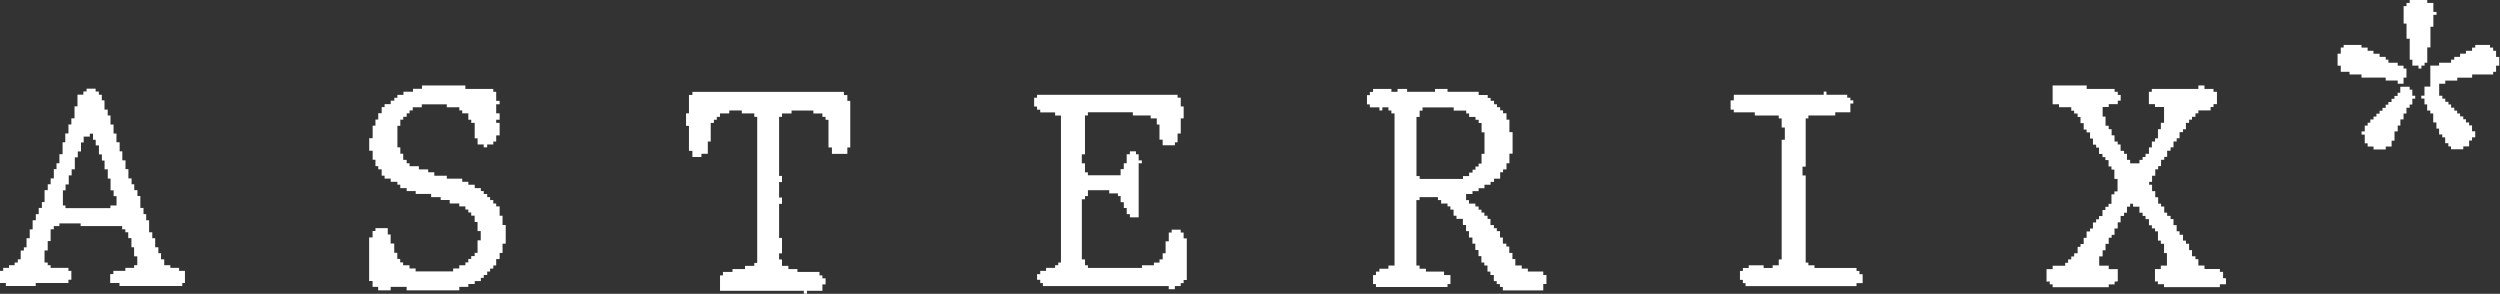
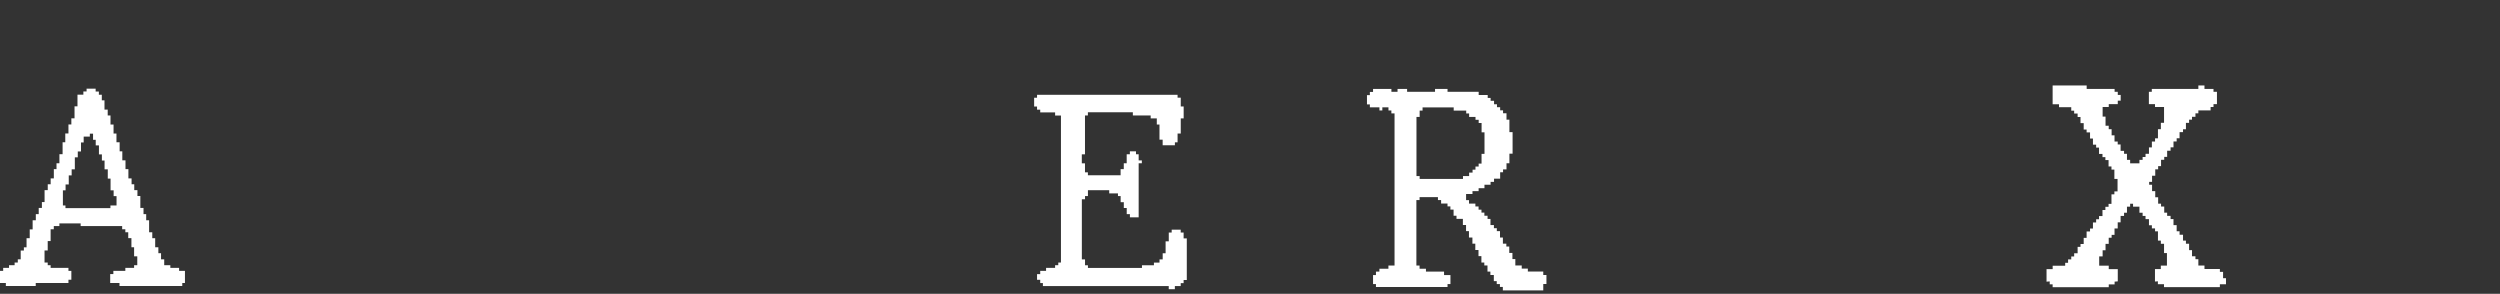
<svg xmlns="http://www.w3.org/2000/svg" width="1855" height="218" viewBox="0 0 1855 218" fill="none">
  <rect x="0" y="0" width="1855" height="218" fill="#333333" stroke="none" />
  <g clip-path="url(#clip0_12_3)">
    <path d="M64.415 65.778H70.973V67.935H73.358V70.291H75.543V74.436H77.531V81.335H79.915V85.678H81.988V92.378H84.259V99.078H86.416V105.579H88.773V112.279H90.76V118.979H93.116V125.48H95.274V132.379H97.63V136.722H99.617V141.066H101.974V145.409H104.131V154.295H106.488V158.866H108.475V163.436H110.632V172.35H112.989V176.722H115.146V183.479H117.503V187.851H119.49V192.421H121.846V196.793H126.388V198.781H132.889V200.995H137.233V209.994H135.246V212.209H88.659V209.994H81.761V203.38H84.117V200.967H93.003V198.752H99.504V196.765H101.86V190.207H99.504V183.451H97.517V176.694H95.16V172.322H93.003V170.136H90.646V167.751H59.844V165.764H44.06V167.751H39.915V170.136H37.559V178.88H35.401V185.835H33.045V194.778H35.401V196.765H37.559V198.752H50.788V200.967H52.946V207.581H50.788V209.994H26.515V212.209H4.344V209.994H0V200.995H2.356V198.781H6.7V196.793H10.845V194.806H13.201V192.421H15.358V185.892H17.715V183.507H19.702V176.751H22.058V170.193H24.216V163.436H26.572V158.866H28.73V154.295H31.086V149.951H33.073V141.066H35.43V136.722H37.587V132.379H39.944V125.48H41.931V121.136H44.088V114.437H46.445V105.551H48.432V99.05H50.788V92.35H52.946V87.808H55.302V78.922H57.488V70.235H61.86V67.879H64.245V65.721L64.415 65.778ZM46.587 152.45H48.574V154.437H81.931V152.45H86.473V145.551H84.316V141.208H82.044V132.52H79.972V125.622H77.587V119.121H75.6V114.579H73.414V107.879H71.03V103.734H69.042V99.192H66.658V101.349H62.087V105.693H60.1V112.393H57.715V116.736H55.529V125.622H53.173V130.164H51.015V136.864H48.659V141.208H46.672V152.45H46.587Z" fill="white" />
-     <path d="M313.047 63.421H345.297V65.976H366.021V68.134H368.178V74.834H370.733V77.389H368.178V84.089H370.733V88.829H368.178V91.186H370.733V100.469H368.178V105.011H366.021V107.169H361.479V109.326H358.924V107.169H354.381V102.627H352.224V91.186H349.669V88.829H347.511V84.089H342.969V81.931H340.811V79.575H331.528V77.417H312.962V79.575H306.262V81.931H303.905V84.089H301.748V86.644H299.193V88.801H297.035V93.343H294.878V109.326H297.035V114.067H299.193V118.61H301.748V121.165H303.905V123.322H310.804V125.679H317.703V127.836H322.245V130.391H331.528V132.549H342.969V134.905H347.511V137.063H352.252V139.618H356.794V141.775H358.952V143.933H361.507V146.289H363.665V148.447H366.021V151.002H368.178V153.159H370.733V160.058H372.891V166.956H375.247V180.782H372.891V187.68H370.733V192.223H368.178V196.964H366.021V199.32H363.665V201.478H361.507V204.033H358.952V206.19H356.794V208.546H352.252V210.704H347.511V212.862H340.811V215.417H301.72V212.862H289.881V215.417H280.598V212.862H276.453V208.518H273.898V176.154H276.453V171.413H278.582V169.256H287.724V173.997H289.853V180.697H292.521V187.595H294.793V192.138H296.95V194.693H299.108V196.85H303.849V199.206H308.391V201.364H336.241V199.206H340.783V196.85H345.325V194.693H347.483V192.138H349.64V189.98H352.195V187.624H354.353V178.34H356.709V171.442H354.353V164.742H352.195V160.001H349.64V157.645H347.483V155.487H345.325V153.131H340.783V150.973H333.686V148.418H326.986V146.261H319.889V143.904H308.448V141.747H301.748V139.589H297.007V137.034H294.849V134.877H289.91V132.52H285.367V130.363H283.21V125.622H280.655V123.266H278.582V118.525H276.51V111.825H273.955V102.541H276.51V93.258H278.582V88.716H280.655V83.975H283.21V79.433H285.367V77.275H289.91V74.72H292.578V72.563H294.849V70.405H299.363V68.049H306.432V65.891H313.132V63.336L313.047 63.421Z" fill="white" />
-     <path d="M513.644 68.162H626.179V70.519H628.734V74.862H630.891V109.412H628.734V114.153H617.293V109.412H614.738V88.886H612.58V86.729H610.224V84.174H603.524V82.016H587.342V84.174H580.245V86.729H578.088V130.562H580.245V135.104H578.088V146.545H580.245V151.286H578.088V176.552H580.245V187.993H578.088V192.535H580.245V197.276H584.986V199.632H591.686V201.79H608.066V204.345H610.224V206.502H612.58V211.045H610.224V215.786H598.783V217.943H596.427V215.786H534.255V204.345H536.412V201.79H543.51V199.632H552.793V197.276H559.691V195.118H561.849V86.7H559.691V84.145H550.408V81.988H541.125V84.145H534.226V86.7H531.87V88.858H529.712V91.214H527.356V105.04H525.199V114.124H520.458V116.481H513.758V111.938H511.203V93.372H509.045V84.088H511.203V70.462H513.758V68.106L513.644 68.162Z" fill="white" />
    <path d="M769.515 70.32H873.76V72.478H876.116V78.979H878.274V87.864H876.116V99.106H873.76V105.608H871.773V107.765H862.688V103.62H860.332V92.378H858.345V87.836H853.803V85.678H840.573V83.322H807.216V85.678H805.058V114.493H802.702V121.193H805.058V127.893H807.216V130.051H831.489V125.508H833.845V121.165H836.003V114.465H838.359V112.307H842.901V114.465H844.888V119.007H847.245V121.165H844.888V161.25H838.387V158.894H836.031V154.352H833.873V150.008H831.517V145.466H829.53V143.479H823.029V141.122H807.244V145.494H805.087V147.879H802.731V192.45H805.087V196.822H807.244V198.809H847.33V196.822H856.216V194.835H860.36V192.478H862.717V187.936H864.874V179.05H867.231V172.549H869.388V170.391H876.088V172.549H878.246V176.893H880.602V207.752H878.246V210.079H876.088V212.237H871.744V214.593H867.202V212.237H773.83V210.023H771.843V207.61H769.487V203.408H771.843V200.995H776.187V198.781H782.887V196.793H785.243V194.806H787.23V85.735H782.887V83.379H771.843V81.392H769.487V79.035H767.329V72.534H769.487V70.377L769.515 70.32Z" fill="white" />
    <path d="M1018.8 65.976H1032.43V68.134H1036.97V65.976H1044.07V68.134H1064.79V65.976H1074.07V68.134H1097.18V70.49H1103.88V72.648H1106.04V74.805H1108.59V77.36H1110.75V79.518H1113.11V81.874H1115.27V84.032H1117.82V88.773H1119.98V98.056H1122.34V114.039H1119.98V121.136H1117.82V125.679H1115.27V127.836H1113.11V132.577H1108.57V134.933H1106.01V137.091H1101.47V139.646H1097.13V141.804H1092.58V143.961H1087.84V148.503H1090V151.058H1094.74V153.216H1097.1V155.572H1099.25V157.73H1101.41V160.086H1103.77V162.442H1105.93V166.985H1108.48V169.341H1110.64V171.499H1113V176.24H1115.15V180.782H1117.71V182.939H1119.87V187.68H1122.22V192.223H1124.38V196.964H1129.12V199.32H1133.66V201.478H1145.1V204.033H1147.46V210.732H1145.1V215.473H1115.1V212.918H1112.94V210.761H1110.58V208.603H1108.42V204.061H1105.87V201.506H1103.71V196.964H1101.36V194.806H1099.2V190.065H1097.04V185.523H1094.68V180.782H1092.53V176.24H1089.97V171.499H1087.81V166.956H1085.46V162.414H1080.72V160.058H1078.56V155.516H1076.2V153.159H1074.05V151.002H1069.3V148.447H1066.95V146.289H1053.32V148.447H1050.96V197.02H1053.32V199.377H1058.06V201.534H1071.49V204.089H1076.23V210.789H1074.07V212.947H1020.96V210.789H1018.8V204.089H1020.96V201.534H1023.51V199.377H1030.21V197.02H1034.75V84.145H1032.4V81.988H1030.24V79.631H1025.7V81.988H1023.54V79.631H1016.44V77.474H1014.29V70.575H1016.44V68.219H1018.8V66.061V65.976ZM1099.34 114.153H1101.5V98.169H1099.34V91.271H1097.18V88.915H1094.83V86.757H1090.09V84.202H1087.93V82.044H1078.64V79.688H1055.54V82.044H1053.38V86.785H1051.02V130.618H1053.38V132.776H1085.54V130.618H1090.09V128.063H1092.64V125.906H1094.8V123.549H1097.15V121.392H1099.31V114.295L1099.34 114.153Z" fill="white" />
-     <path d="M1353.25 67.964H1355.24V70.32H1370.63V72.477H1372.98V74.465H1375.14V76.821H1372.98V83.322H1361.74V85.678H1341.81V87.864H1339.82V123.663H1337.47V130.193H1339.82V194.863H1341.81V196.85H1346.35V198.837H1377.55V201.052H1379.71V203.465H1382.07V210.079H1377.53V212.294H1295.2V210.079H1293.21V207.666H1291.05V201.052H1293.21V198.837H1297.55V196.85H1308.6V198.837H1315.3V196.85H1319.84V192.507H1322V103.705H1324.35V94.621H1322V87.893H1319.84V85.707H1302.07V83.35H1286.48V81.363H1284.12V74.465H1286.48V70.32H1353.2V67.964H1353.25Z" fill="white" />
    <path d="M1523.05 63.421H1548.31V65.976H1569.04V68.106H1571.39V70.433H1573.55V74.72H1571.39V77.247H1564.69V79.376H1560.15V86.53H1562.31V93.287H1564.67V95.87H1566.82V100.441H1568.98V105.011H1571.34V107.197H1573.49V111.938H1576.05V114.096H1578.21V118.638H1580.56V121.193H1587.46V118.638H1589.82V116.481H1591.98V114.124H1594.53V109.383H1596.69V105.011H1599.05V102.627H1601.2V95.87H1603.36V91.101H1605.72V79.376H1599.02V77.247H1594.47V68.106H1596.63V65.976H1631.18V63.421H1635.72V65.976H1642.42V68.106H1644.98V77.247H1642.42V79.376H1640.27V81.931H1631.18V84.089H1629.02V86.644H1626.47V88.801H1624.31V91.158H1621.96V95.898H1619.8V98.056H1617.24V102.598H1615.08V104.955H1612.73V109.298H1610.57V111.853H1608.02V116.395H1605.86V118.553H1603.5V123.294H1601.34V125.65H1599.19V130.391H1596.83V134.934H1594.67V137.091H1596.83V141.832H1599.19V146.374H1601.34V151.115H1603.5V153.273H1605.86V157.815H1608.02V160.171H1610.57V162.528H1612.73V167.07H1615.08V171.612H1617.24V174.167H1619.8V178.511H1621.96V180.867H1624.31V185.608H1626.47V190.15H1629.02V192.308H1631.18V197.049H1635.72V199.604H1647.16V201.733H1649.52V206.417H1651.68V210.903H1647.14V213.032H1605.69V210.874H1601.15V208.717L1598.99 208.916V199.632H1603.33V197.077H1607.87V187.794H1605.72V180.896H1603.36V178.539H1601.2V171.641H1599.05V169.483H1596.69V167.127H1594.53V162.585H1591.98V160.228H1589.82V157.872H1587.46V153.33H1582.72V151.172H1580.56V153.33H1578.21V157.872H1576.05V160.228H1573.49V164.969H1571.34V169.511H1568.98V174.252H1566.82V176.41H1564.67V180.952H1562.31V185.693H1560.15V190.236H1557.6V197.134H1564.69V199.689H1571.39V208.774L1569.04 208.972V211.045H1564.69V213.117H1523.05V210.96H1520.89V208.802L1518.53 209.001V199.718H1523.08V197.162H1532.36V195.005H1534.52V192.45H1536.87V190.292H1539.03V187.936H1541.59V183.195H1543.74V181.037H1546.1V176.495H1548.26V171.754H1550.81V169.597H1552.97V165.054H1555.33V162.698H1557.48V160.342H1560.04V155.8H1562.2V153.443H1564.55V151.286H1566.71V144.188H1568.87V142.031H1571.22V132.748H1568.87V125.849H1566.71V123.493H1564.55V118.752H1562.2V116.594H1560.04V114.238H1557.48V109.497H1555.33V107.339H1552.97V102.797H1550.81V98.255H1548.26V96.097H1546.1V91.356H1543.74V86.814H1541.59V84.259H1539.03V82.101H1536.87V79.546H1527.79V77.389H1523.05V63.535V63.421Z" fill="white" />
-     <path d="M1739 33.357H1752.23V35.344H1756.78V37.701H1761.12V39.858H1765.66V42.215H1770.2V44.287H1772.19V46.558H1779.09V48.716H1783.43V50.873H1785.59V57.573H1783.43V62.115H1779.09V59.759H1770.2V57.602H1752.23V55.245H1743.35V53.258H1736.85V48.716H1734.49V39.83H1736.85V35.288H1739V33.3V33.357ZM1781.05 64.358H1787.95V66.516H1789.93V71.058H1792.09V73.216H1789.93V77.559H1787.95V79.915H1785.59V84.259H1783.43V88.602H1781.08V93.145H1779.09V97.488H1776.73V104.387H1774.58V108.73H1770.23V110.888H1761.15V108.73H1756.8V106.374H1754.65V99.873H1752.29V97.517H1754.65V93.173H1756.8V91.016H1758.79V88.659H1761.15V86.502H1763.3V84.344H1765.66V82.186H1767.82V80.029H1770.17V77.673H1772.16V75.685H1774.52V73.329H1776.68V71.171H1779.03V68.815H1781.02V64.472L1781.05 64.358ZM1787.97 0H1801.01V2.158H1805.55V8.857H1807.9V11.015H1805.55V19.844H1803.39V35.146H1801.03V46.53H1799.05V48.687H1796.69V50.845H1794.53V48.687H1789.99V44.344H1788V28.758H1785.65V17.516H1783.49V4.542H1785.65V2.186H1788V0.028L1787.97 0ZM1836.72 33.357H1847.56V35.344H1849.92V37.701H1852.08V42.243H1854.43V48.744H1852.08V53.286H1849.92V55.274H1834.33V57.63H1823.29V59.788H1814.4V62.144H1809.86V71.03H1812.22V73.187H1814.38V75.543H1816.73V77.531H1818.72V79.887H1821.08V82.044H1823.23V84.202H1825.39V86.36H1827.75V88.517H1829.74V90.874H1832.09V93.031H1834.25V97.375H1836.61V101.917H1834.25V104.273H1832.09V108.617H1827.75V110.774H1818.66V108.617H1816.68V106.26H1814.32V101.917H1812.16V99.759H1809.81V95.416H1807.82V90.874H1805.46V84.174H1803.3V82.016H1800.95V77.474H1798.96V73.13H1796.6V70.973H1798.96V64.273H1803.3V48.687H1809.81V46.53H1818.69V44.259H1821.05V42.186H1825.39V39.83H1829.74V37.672H1834.28V35.316H1836.63V33.329L1836.72 33.357Z" fill="white" />
  </g>
  <defs>
    <clipPath id="clip0_12_3">
      <rect width="1854.49" height="218" fill="white" />
    </clipPath>
  </defs>
</svg>